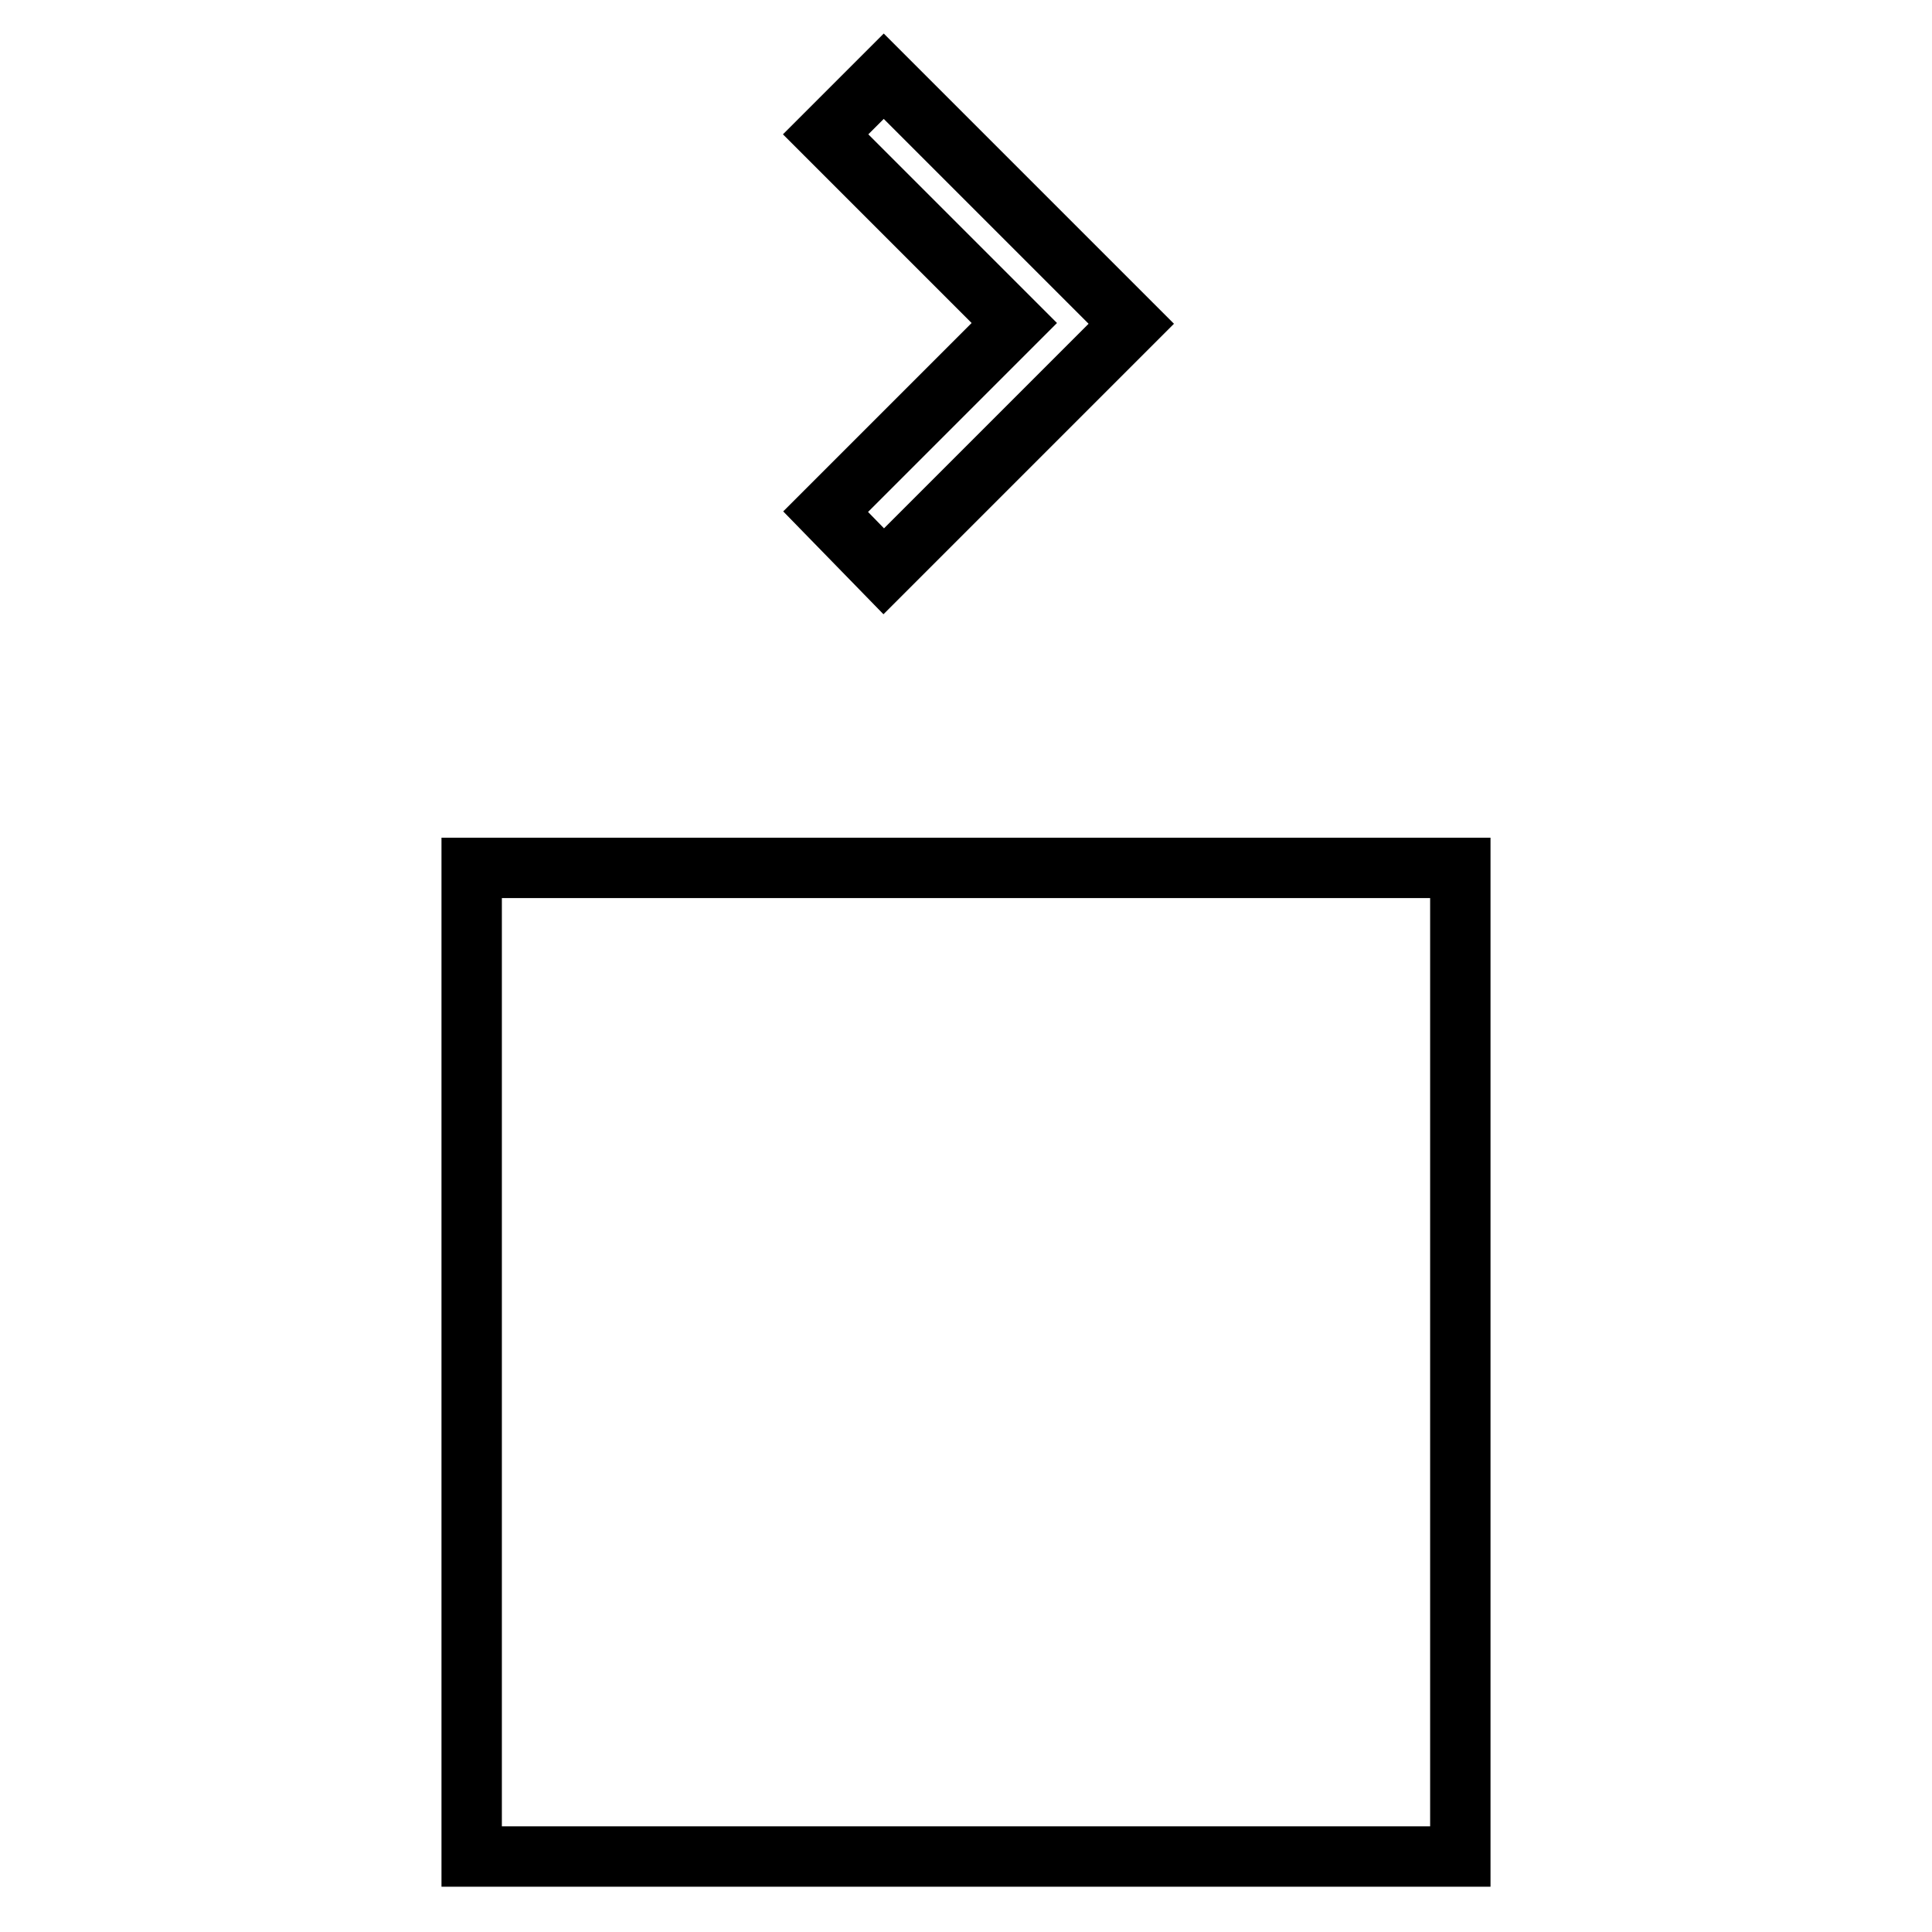
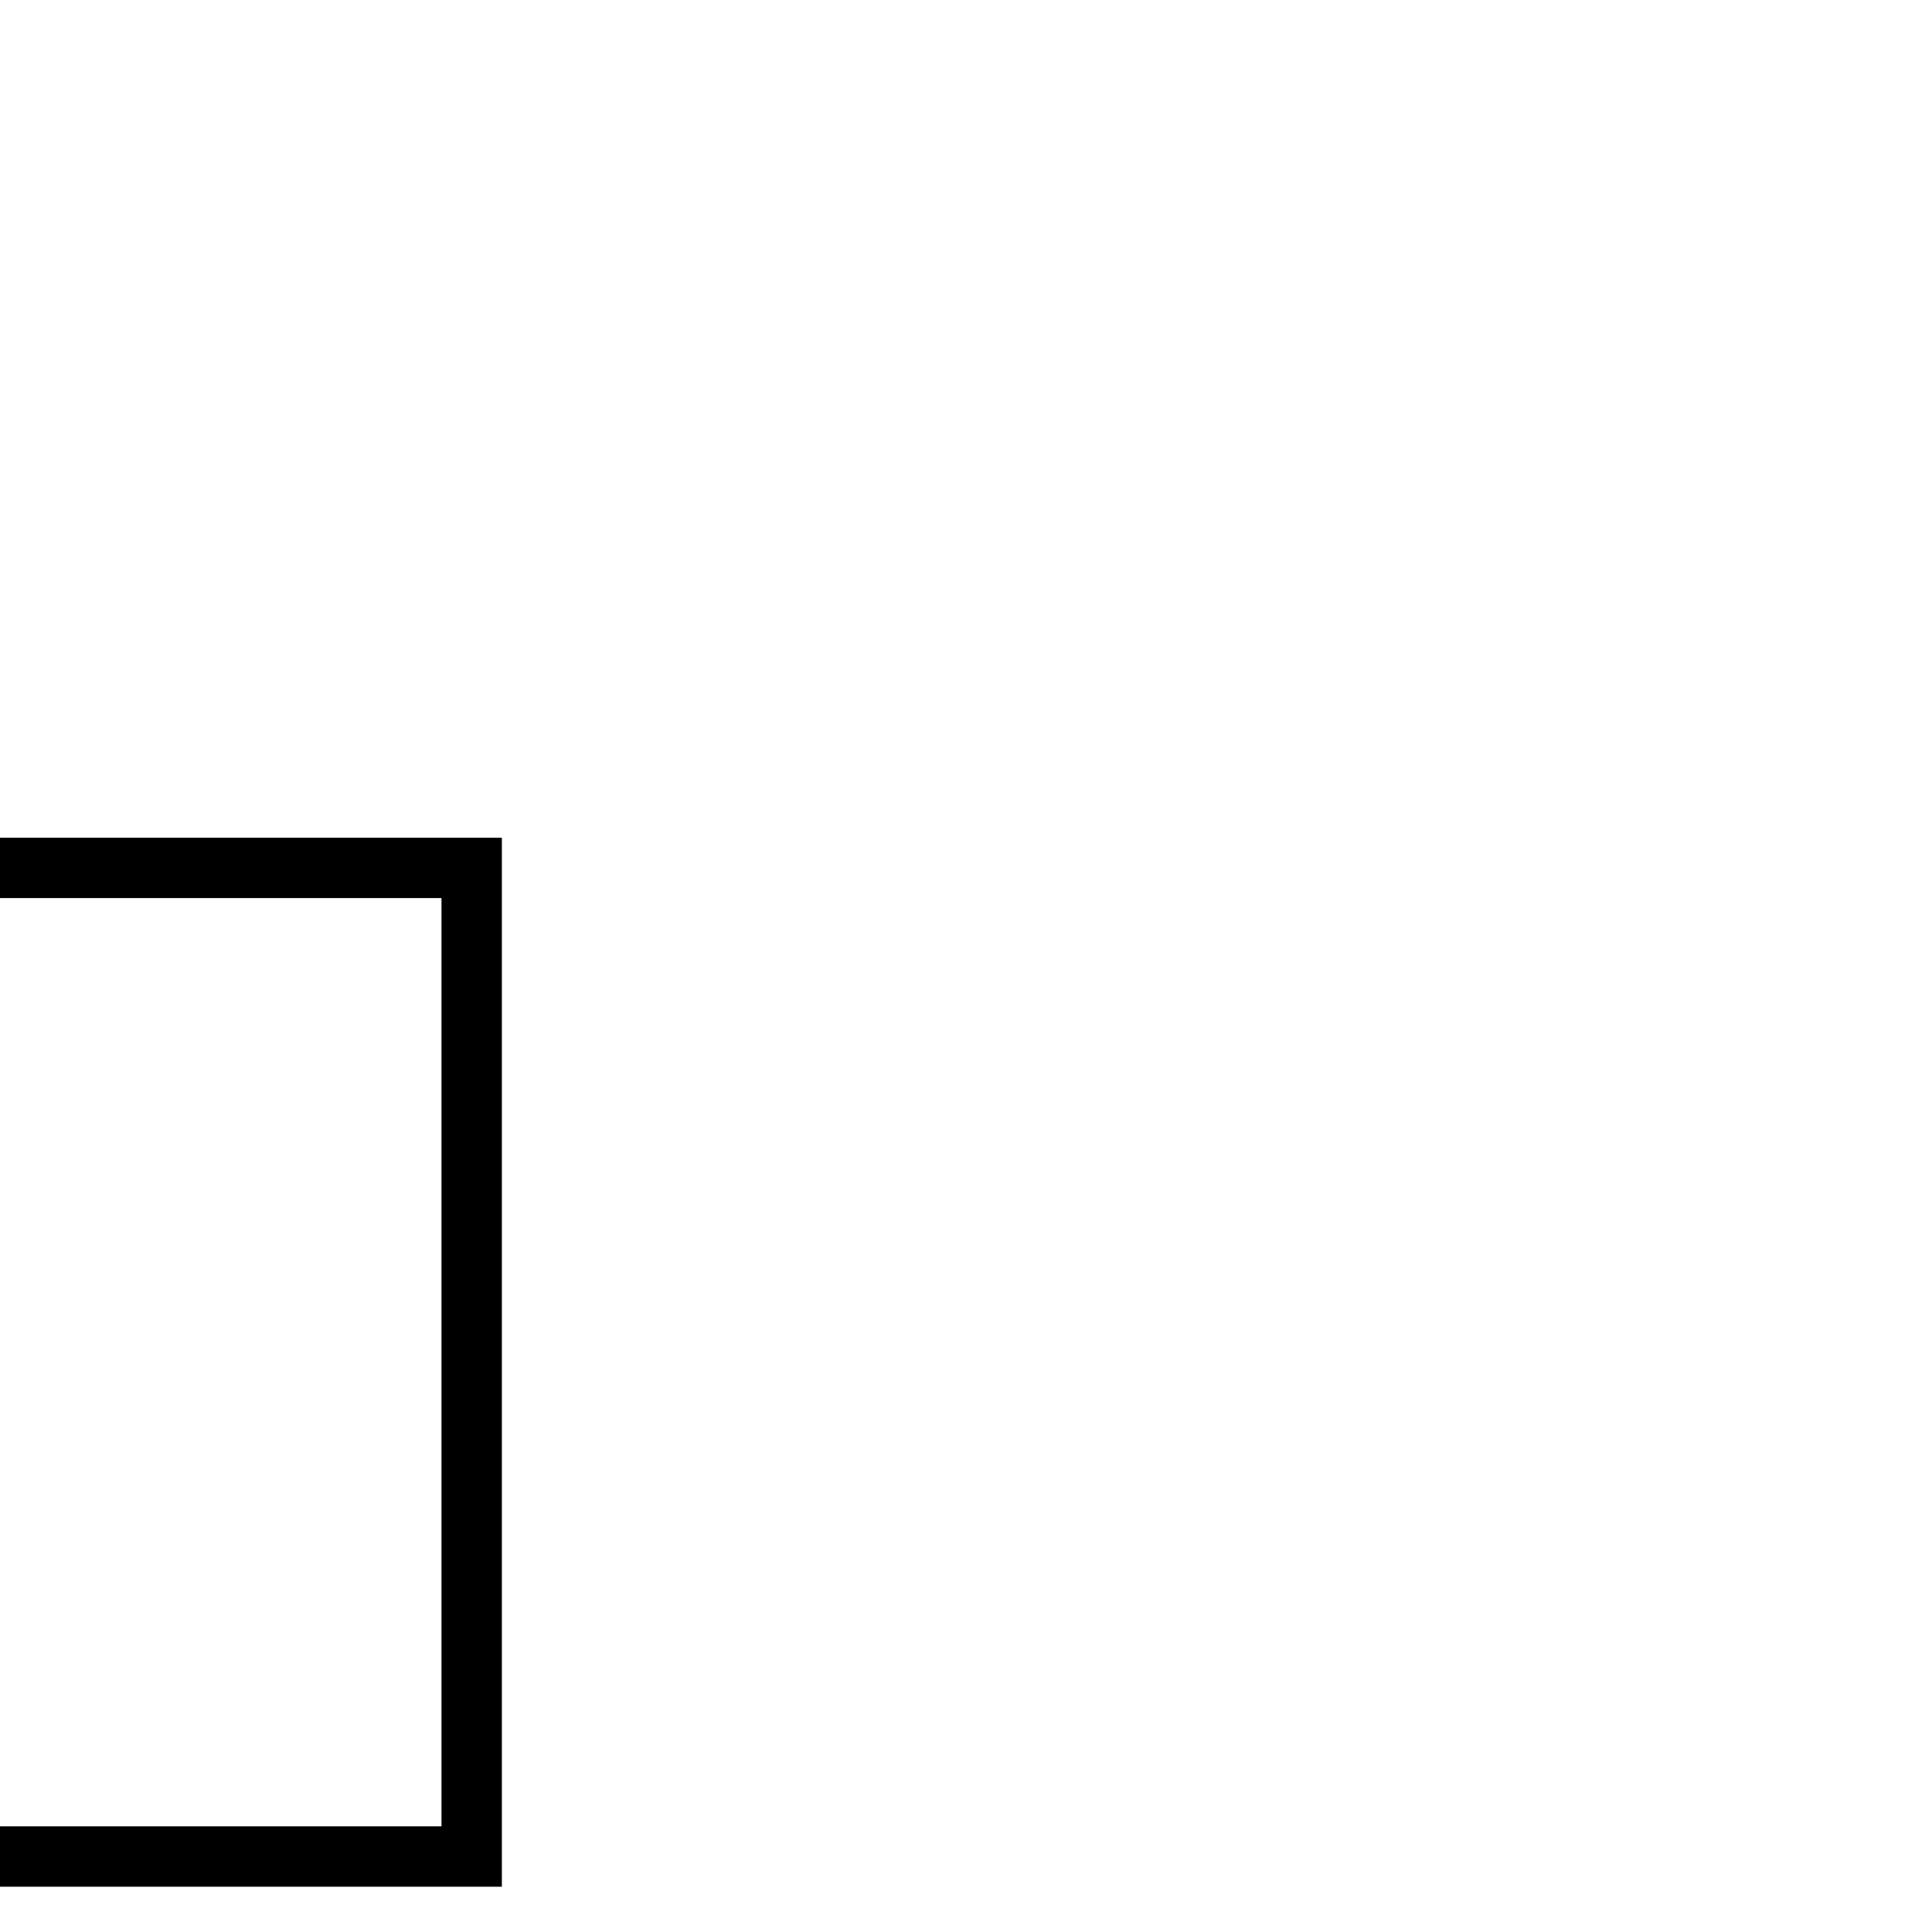
<svg xmlns="http://www.w3.org/2000/svg" version="1.1" x="0px" y="0px" viewBox="0 0 256 256" enable-background="new 0 0 256 256" xml:space="preserve">
  <g>
    <g>
-       <path stroke-width="8" fill-opacity="0" stroke="#000000" d="M109.4,67.8l25-25l-25-25l7.7-7.7l32.8,32.8l-32.8,32.8L109.4,67.8z" />
-       <path stroke-width="8" fill-opacity="0" stroke="#000000" d="M62.5,115h131v131h-131V115z" />
+       <path stroke-width="8" fill-opacity="0" stroke="#000000" d="M62.5,115v131h-131V115z" />
    </g>
  </g>
</svg>